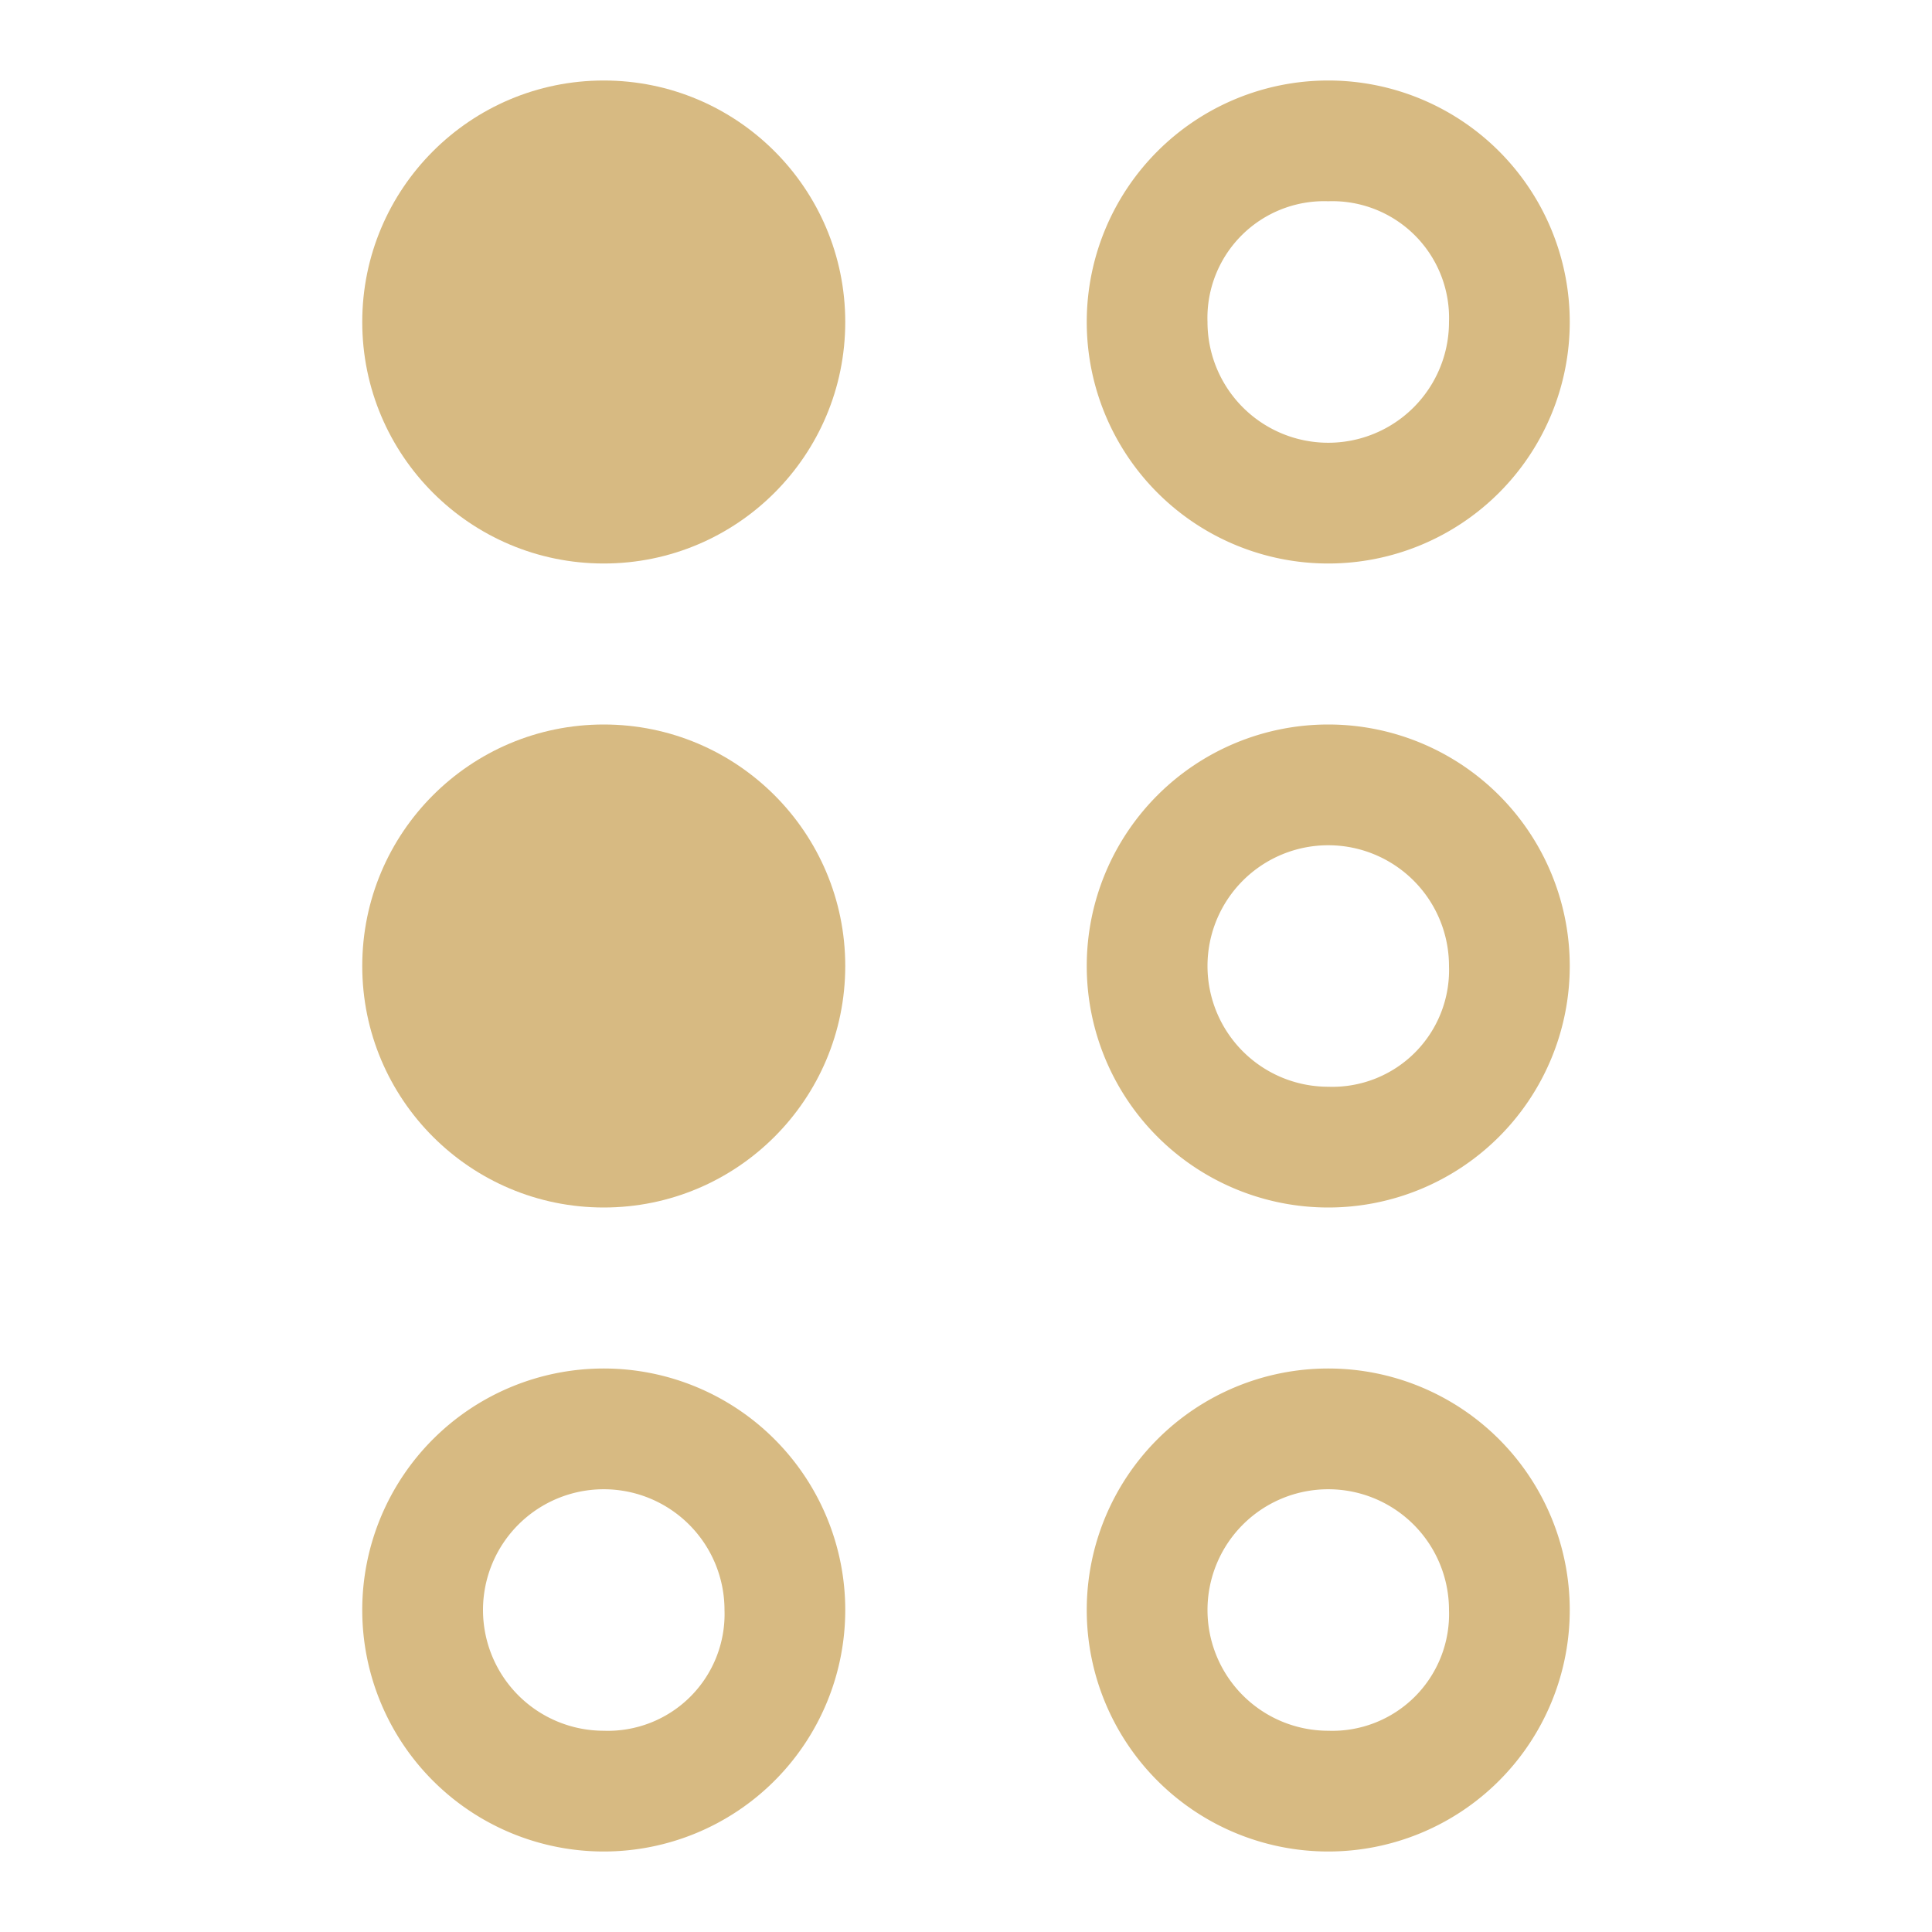
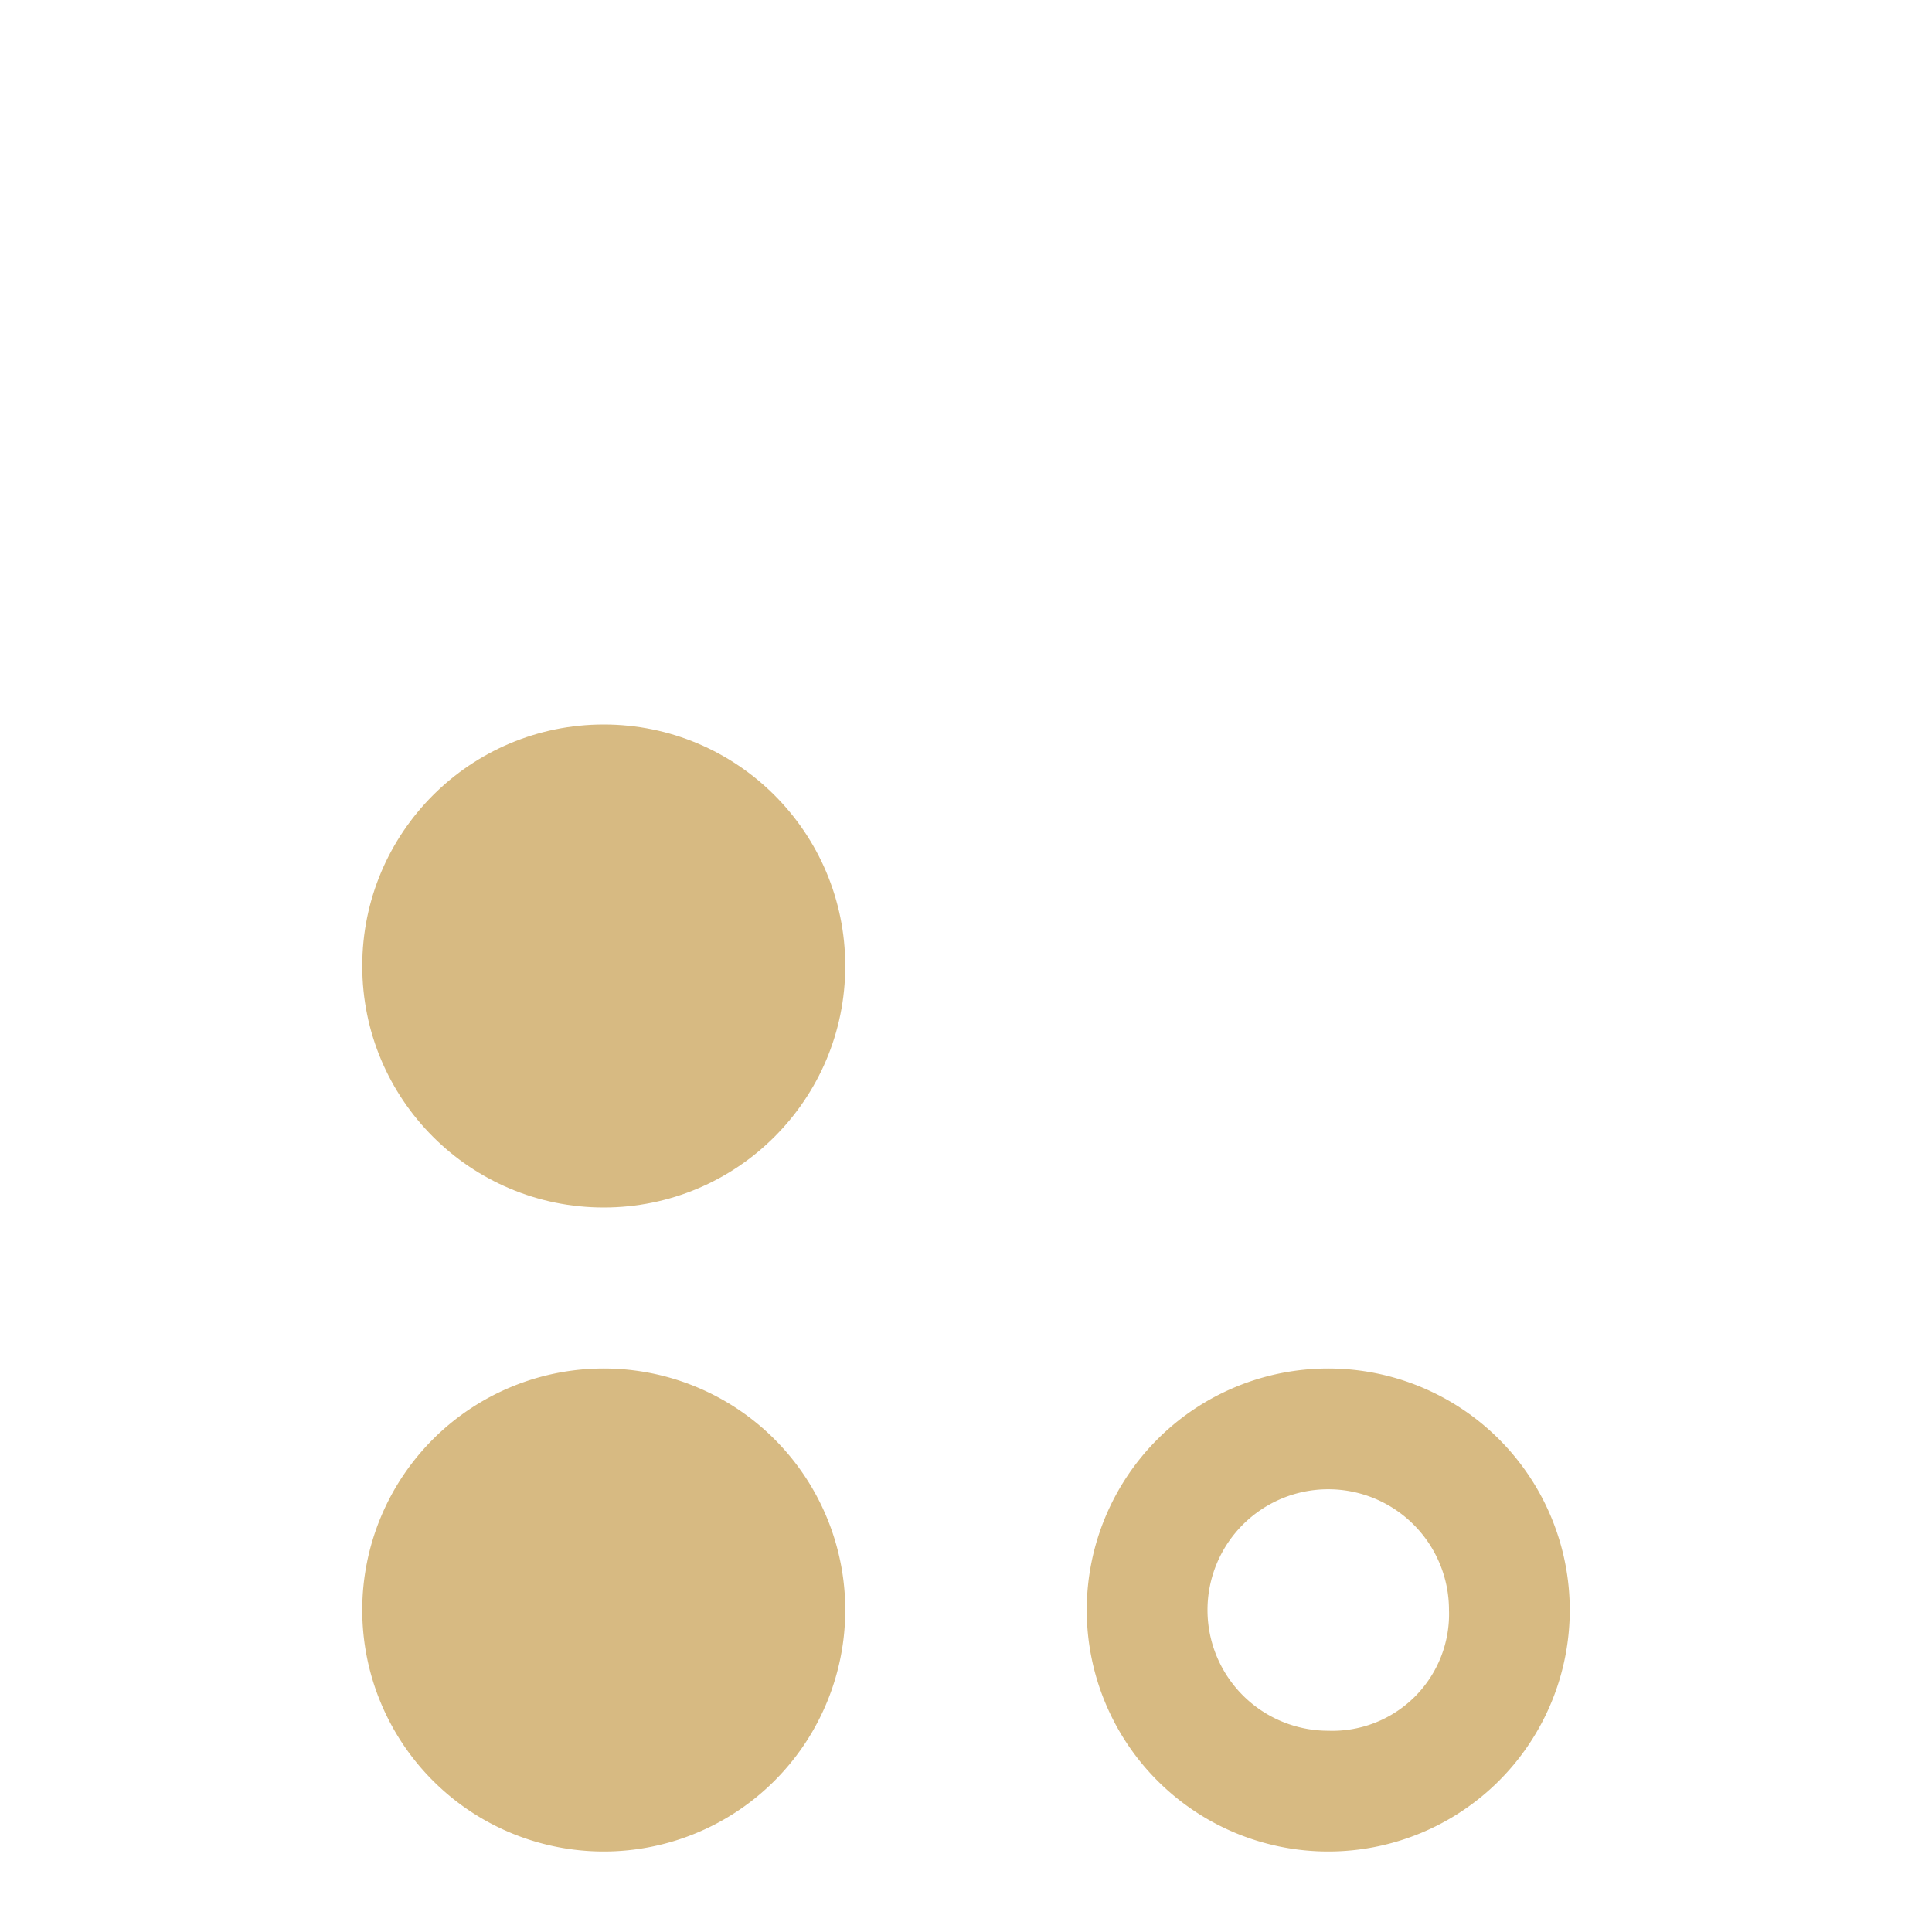
<svg xmlns="http://www.w3.org/2000/svg" width="64px" height="64px" viewBox="0 0 48 48" fill="#D7BA82">
  <g id="SVGRepo_bgCarrier" stroke-width="0" />
  <g id="SVGRepo_tracerCarrier" stroke-linecap="round" stroke-linejoin="round" />
  <g id="SVGRepo_iconCarrier">
    <title>accessibility-braille</title>
    <g id="Layer_2" data-name="Layer 2">
      <g id="invisible_box" data-name="invisible box">
-         <rect width="48" height="48" fill="none" />
-       </g>
+         </g>
      <g id="icons_Q2" data-name="icons Q2">
        <g>
-           <path d="M33,14a6,6,0,1,0-6-6A6,6,0,0,0,33,14Zm0-9a2.9,2.9,0,0,1,3,3,3,3,0,0,1-6,0A2.9,2.9,0,0,1,33,5Z" />
-           <path d="M33,18a6,6,0,1,0,6,6A6,6,0,0,0,33,18Zm0,9a3,3,0,1,1,3-3A2.9,2.9,0,0,1,33,27Z" />
          <path d="M33,34a6,6,0,1,0,6,6A6,6,0,0,0,33,34Zm0,9a3,3,0,1,1,3-3A2.9,2.9,0,0,1,33,43Z" />
-           <circle cx="15" cy="8" r="6" />
          <circle cx="15" cy="24" r="6" />
-           <path d="M15,34a6,6,0,1,0,6,6A6,6,0,0,0,15,34Zm0,9a3,3,0,1,1,3-3A2.9,2.9,0,0,1,15,43Z" />
+           <path d="M15,34a6,6,0,1,0,6,6A6,6,0,0,0,15,34Zm0,9A2.9,2.9,0,0,1,15,43Z" />
        </g>
      </g>
    </g>
  </g>
</svg>